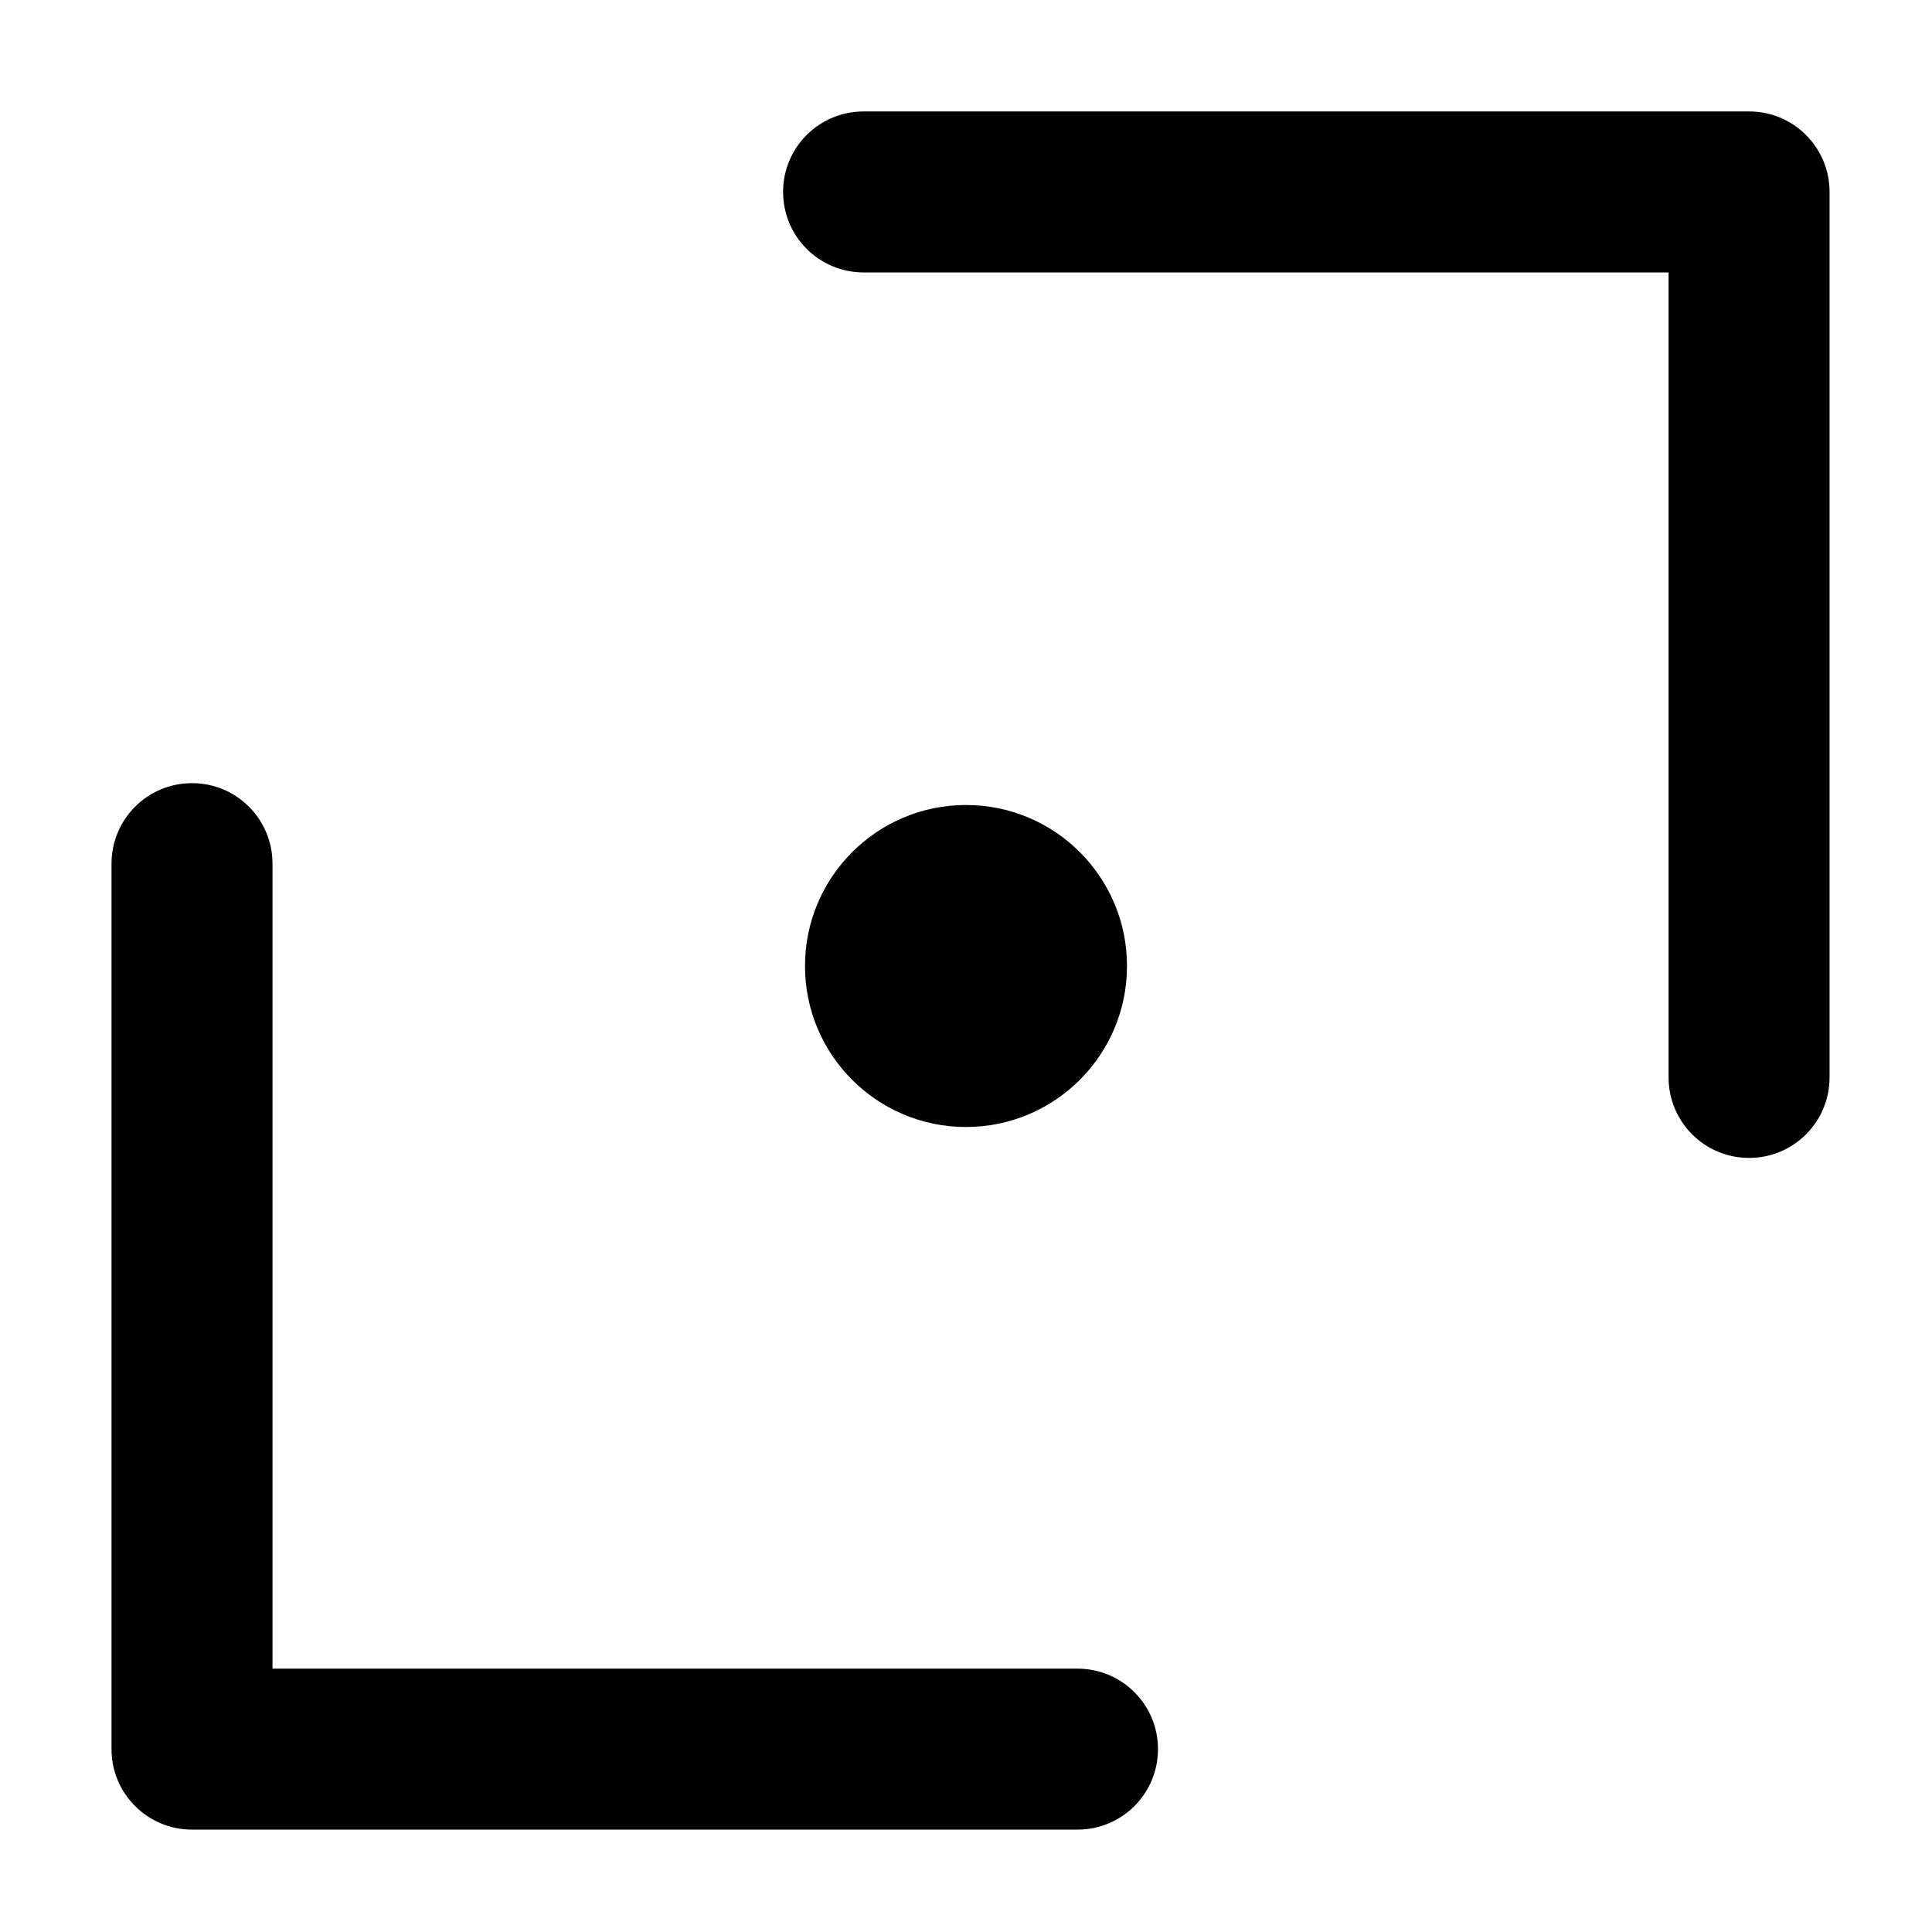
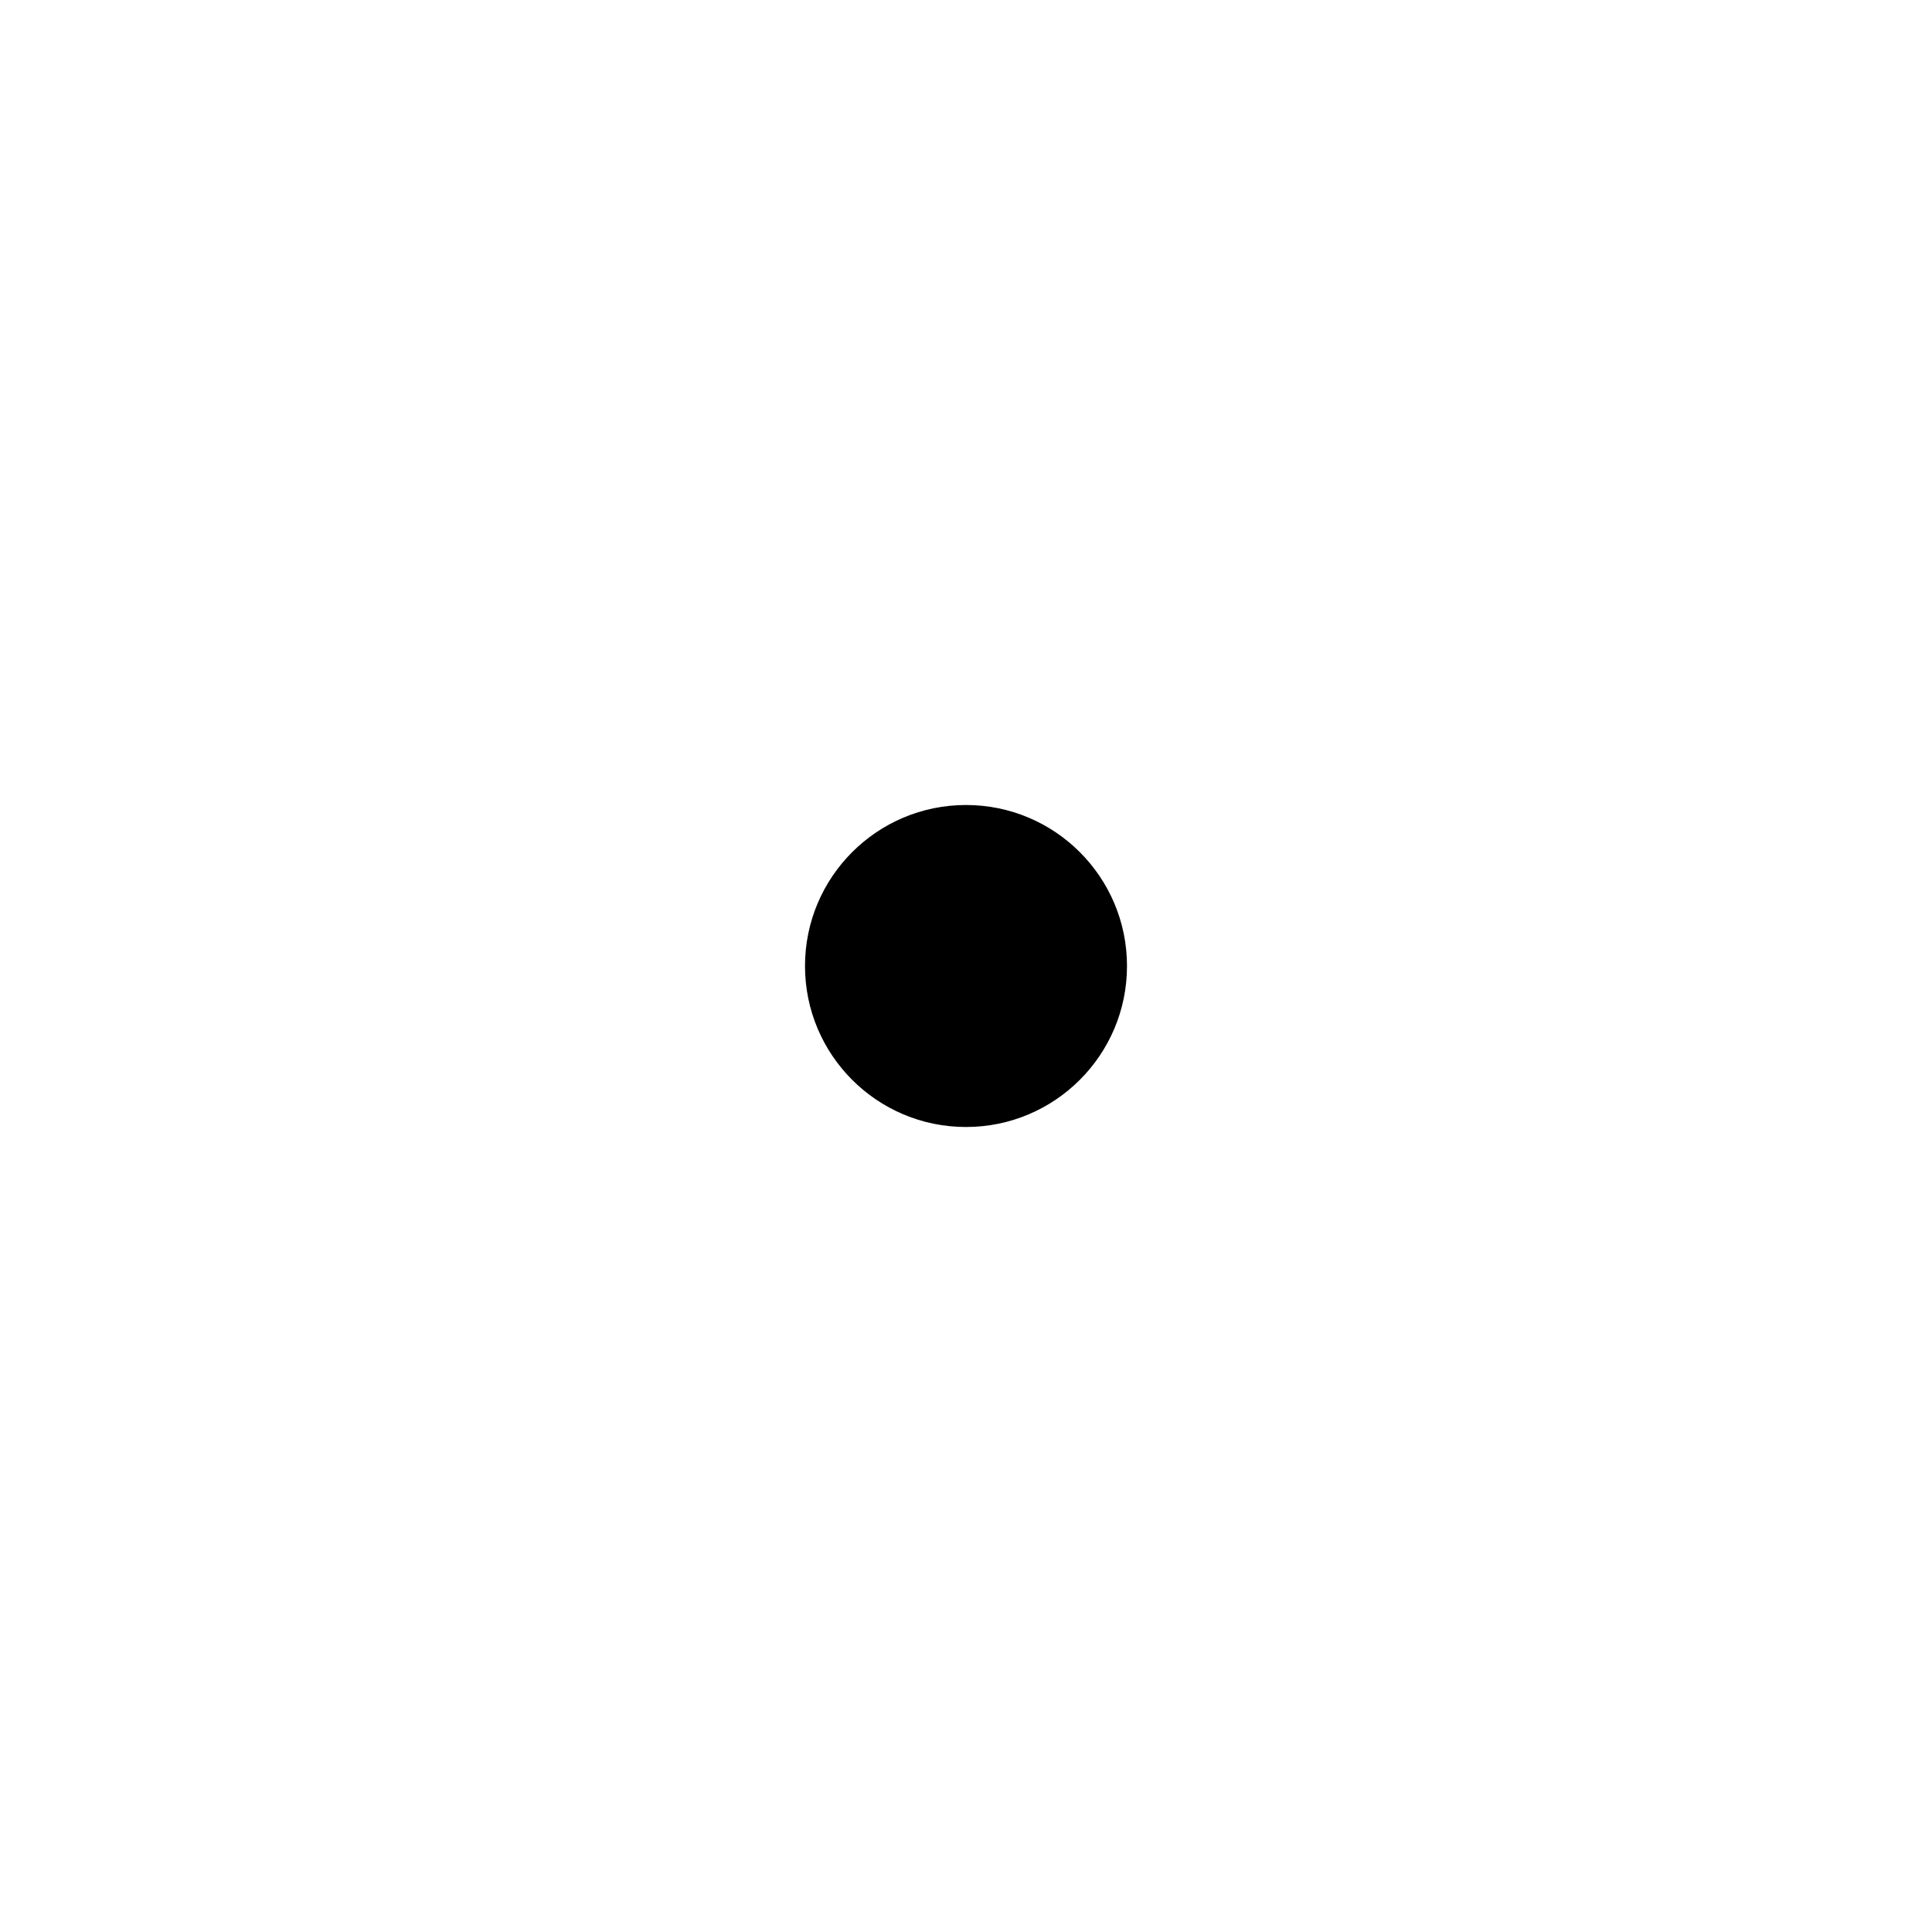
<svg xmlns="http://www.w3.org/2000/svg" width="24" height="24" viewBox="0 0 24 24">
  <defs>
    <filter id="fullscreen-a" color-interpolation-filters="auto">
      <feColorMatrix in="SourceGraphic" values="0 0 0 0 0 0 0 0 0 0 0 0 0 0 0 0 0 0 1 0" />
    </filter>
    <filter id="fullscreen-b" color-interpolation-filters="auto">
      <feColorMatrix in="SourceGraphic" values="0 0 0 0 0 0 0 0 0 0 0 0 0 0 0 0 0 0 1 0" />
    </filter>
  </defs>
  <g fill="none" fill-rule="evenodd">
    <g filter="url(#fullscreen-a)">
-       <path fill="#000" fill-rule="nonzero" d="M9.485,0.293 C9.876,0.683 9.876,1.317 9.485,1.707 L2.414,8.778 L9.485,15.849 C9.876,16.24 9.876,16.873 9.485,17.263 C9.095,17.654 8.462,17.654 8.071,17.263 L0.293,9.485 C-0.098,9.095 -0.098,8.462 0.293,8.071 L8.071,0.293 C8.462,-0.098 9.095,-0.098 9.485,0.293 Z" transform="rotate(135 12.688 9.874)" />
-     </g>
+       </g>
    <g filter="url(#fullscreen-b)">
-       <path fill="#000" fill-rule="nonzero" d="M9.485,0.293 C9.876,0.683 9.876,1.317 9.485,1.707 L2.414,8.778 L9.485,15.849 C9.876,16.24 9.876,16.873 9.485,17.263 C9.095,17.654 8.462,17.654 8.071,17.263 L0.293,9.485 C-0.098,9.095 -0.098,8.462 0.293,8.071 L8.071,0.293 C8.462,-0.098 9.095,-0.098 9.485,0.293 Z" transform="scale(1 -1) rotate(45 38.517 -4.803)" />
-     </g>
+       </g>
    <circle cx="12" cy="12" r="2" fill="#000" />
  </g>
</svg>